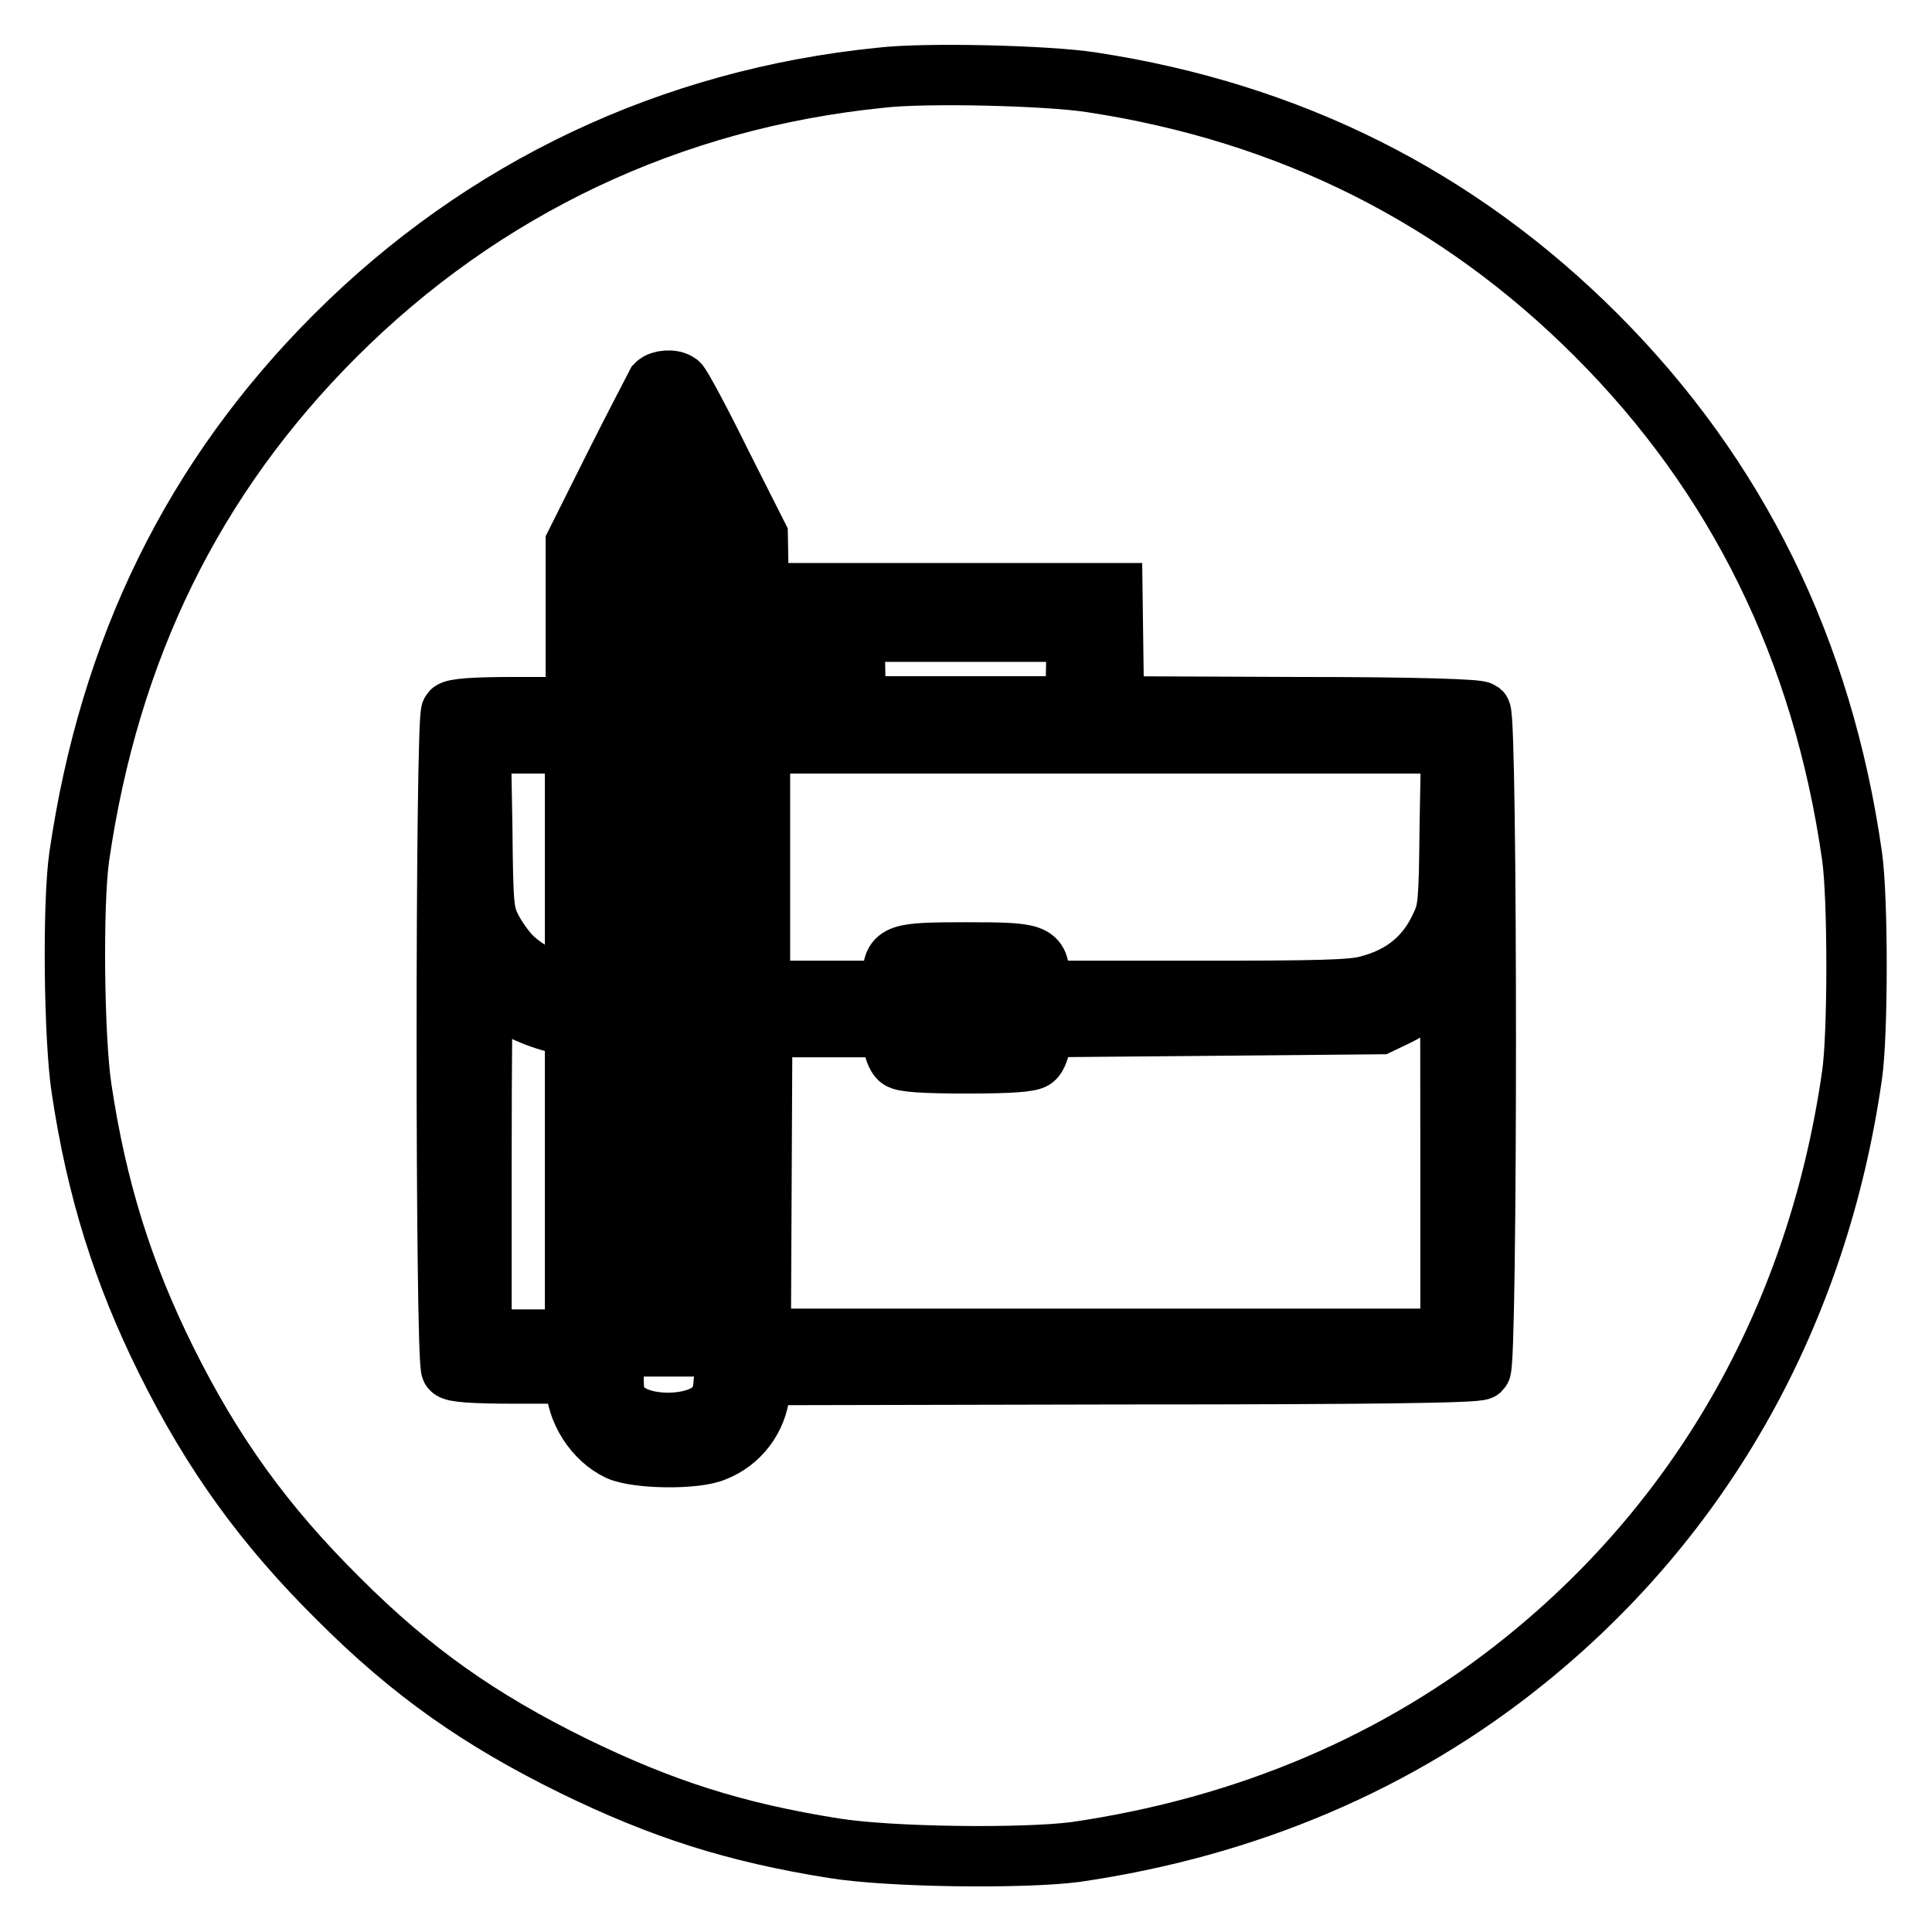
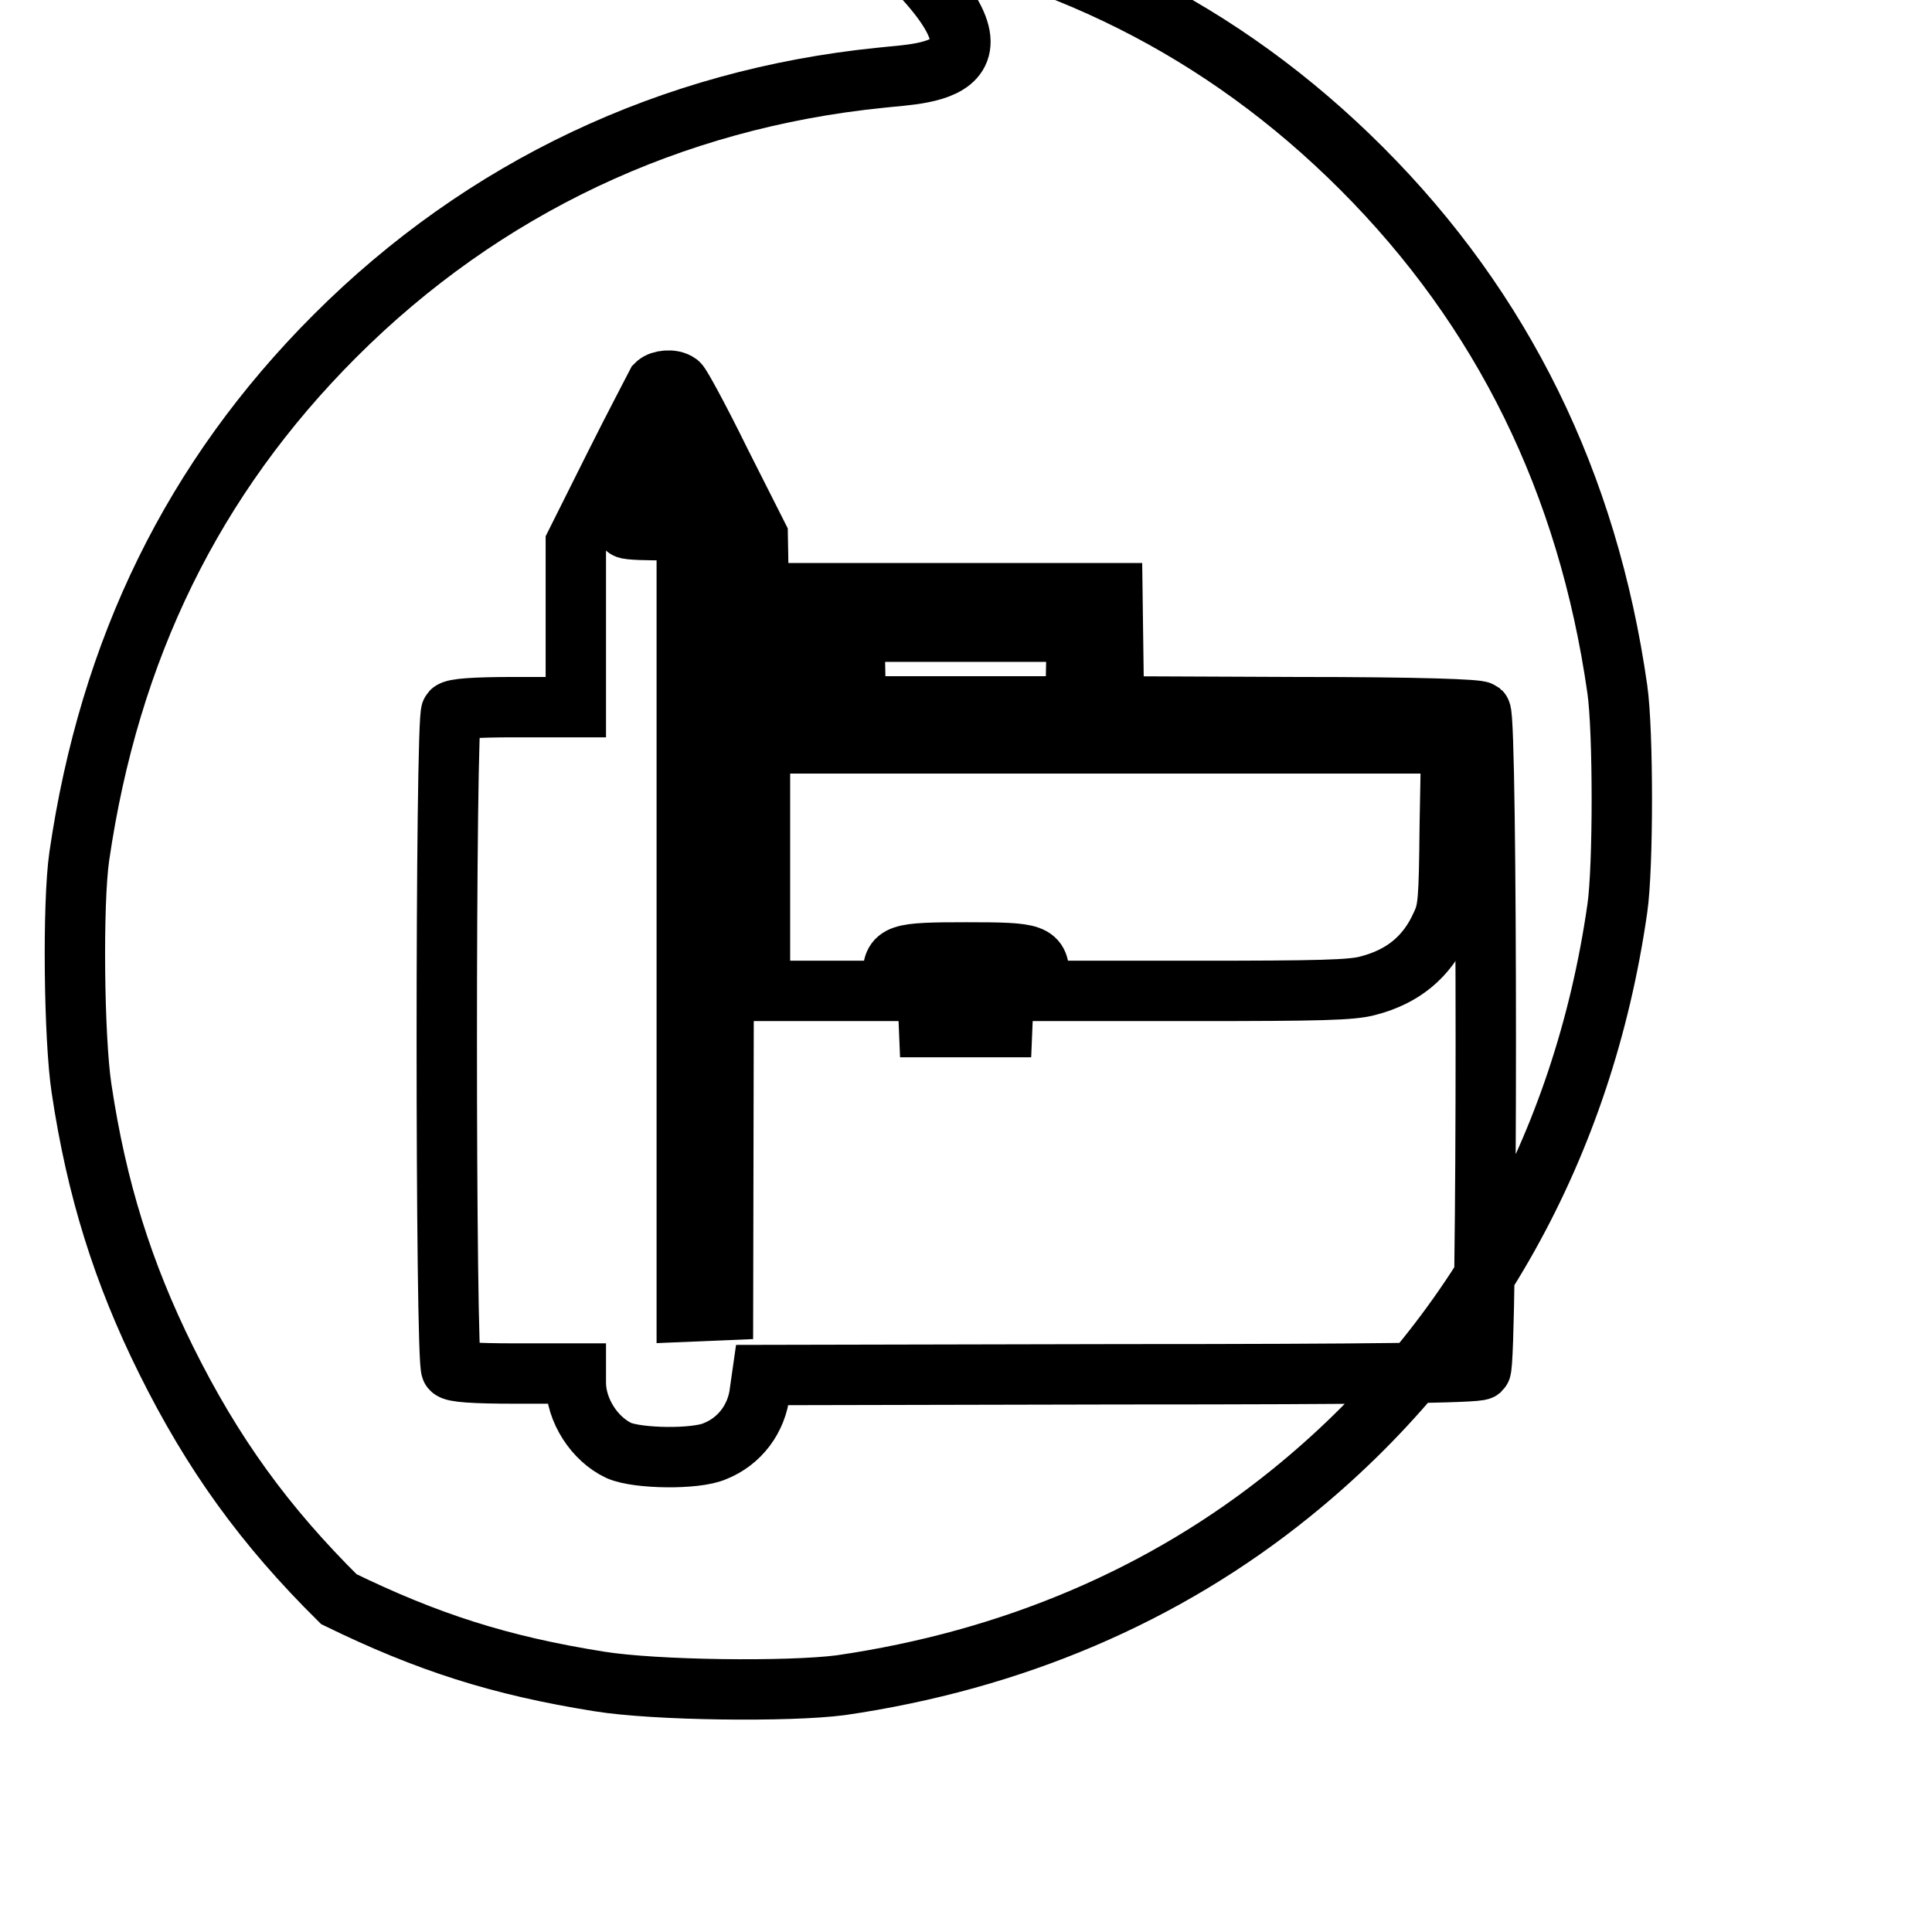
<svg xmlns="http://www.w3.org/2000/svg" version="1.1" x="0px" y="0px" viewBox="0 0 256 256" enable-background="new 0 0 256 256" xml:space="preserve">
  <g>
    <g>
      <g>
-         <path stroke-width="8" fill-opacity="0" stroke="#000000" d="M116.7,10.3C88.9,13.1,64,24.9,44.4,44.5c-18.8,18.8-29.9,41.5-33.9,69c-0.9,6.3-0.7,24.1,0.3,30.7c2,13.4,5.5,24.5,11.2,36c6.2,12.5,13.1,22,22.9,31.7c9.7,9.7,18.7,16,31.1,22.1c11.7,5.7,21.3,8.8,34.5,10.9c7.4,1.2,25.1,1.4,32,0.5c22.7-3.3,42.9-11.9,59.6-25.4c23.8-19.2,38.8-46.1,43.3-77.5c0.8-5.4,0.8-23.6,0-29.1c-3.9-27.3-15.2-50.3-33.9-69c-18.3-18.3-40.6-29.5-66.9-33.5C138.8,10,122.6,9.6,116.7,10.3z M89.9,50.8c0.3,0.2,2.8,4.8,5.5,10.3l5,9.9l0.2,11.3l0.2,11.3h3.7h3.7l0.1-7.5l0.1-7.5H128h19.4l0.1,7.5l0.1,7.5l24,0.1c16.8,0,24.2,0.3,24.6,0.6c0.9,0.8,0.9,86.4,0,87.2c-0.5,0.4-13.9,0.6-47.9,0.6l-47.3,0.1l-0.3,2.1c-0.4,3.7-2.7,6.7-6,8c-2.5,1.1-10.2,1-12.7-0.1c-3.2-1.5-5.7-5.3-5.7-9v-1.2h-8c-5.6,0-8.2-0.2-8.5-0.6c-0.8-0.8-0.8-86.3,0-87.1c0.4-0.4,3-0.6,8.5-0.6h8V82.9V72l5.1-10.2c2.8-5.6,5.4-10.5,5.6-10.9C87.5,50.4,89.1,50.2,89.9,50.8z" />
+         <path stroke-width="8" fill-opacity="0" stroke="#000000" d="M116.7,10.3C88.9,13.1,64,24.9,44.4,44.5c-18.8,18.8-29.9,41.5-33.9,69c-0.9,6.3-0.7,24.1,0.3,30.7c2,13.4,5.5,24.5,11.2,36c6.2,12.5,13.1,22,22.9,31.7c11.7,5.7,21.3,8.8,34.5,10.9c7.4,1.2,25.1,1.4,32,0.5c22.7-3.3,42.9-11.9,59.6-25.4c23.8-19.2,38.8-46.1,43.3-77.5c0.8-5.4,0.8-23.6,0-29.1c-3.9-27.3-15.2-50.3-33.9-69c-18.3-18.3-40.6-29.5-66.9-33.5C138.8,10,122.6,9.6,116.7,10.3z M89.9,50.8c0.3,0.2,2.8,4.8,5.5,10.3l5,9.9l0.2,11.3l0.2,11.3h3.7h3.7l0.1-7.5l0.1-7.5H128h19.4l0.1,7.5l0.1,7.5l24,0.1c16.8,0,24.2,0.3,24.6,0.6c0.9,0.8,0.9,86.4,0,87.2c-0.5,0.4-13.9,0.6-47.9,0.6l-47.3,0.1l-0.3,2.1c-0.4,3.7-2.7,6.7-6,8c-2.5,1.1-10.2,1-12.7-0.1c-3.2-1.5-5.7-5.3-5.7-9v-1.2h-8c-5.6,0-8.2-0.2-8.5-0.6c-0.8-0.8-0.8-86.3,0-87.1c0.4-0.4,3-0.6,8.5-0.6h8V82.9V72l5.1-10.2c2.8-5.6,5.4-10.5,5.6-10.9C87.5,50.4,89.1,50.2,89.9,50.8z" />
        <path stroke-width="8" fill-opacity="0" stroke="#000000" d="M85.6,64c-1.6,3.1-2.7,5.9-2.6,6c0.4,0.4,11.2,0.3,11.2-0.1c0-0.2-1.3-2.9-2.9-6l-2.9-5.6L85.6,64z" />
-         <path stroke-width="8" fill-opacity="0" stroke="#000000" d="M81.3,124.3v49.4h2.3H86v-49.4V74.9h-2.3h-2.3V124.3z" />
        <path stroke-width="8" fill-opacity="0" stroke="#000000" d="M91,124.4v49.4l2.4-0.1l2.4-0.1l0.1-49.3l0.1-49.3h-2.5H91V124.4z" />
        <path stroke-width="8" fill-opacity="0" stroke="#000000" d="M113.3,88.6l0.1,5H128h14.5l0.1-5l0.1-4.9H128h-14.8L113.3,88.6z" />
-         <path stroke-width="8" fill-opacity="0" stroke="#000000" d="M63.9,109.6c0.1,10.6,0.2,11.4,1.2,13.4c0.6,1.2,1.8,2.9,2.7,3.8c1.8,1.8,5.7,3.9,7.4,3.9h1v-16.2V98.5H70h-6.3L63.9,109.6z" />
        <path stroke-width="8" fill-opacity="0" stroke="#000000" d="M100.7,114.9v16.4h8.8h8.8v-1.8c0-3.1,0.6-3.3,9.8-3.3c9.1,0,9.6,0.2,9.6,3.4v1.7h20.5c16.6,0,21-0.1,23.1-0.7c4.6-1.2,7.8-3.8,9.7-8.1c0.9-1.9,1-3.1,1.1-13.1l0.2-10.9h-45.8h-45.8V114.9z" />
-         <path stroke-width="8" fill-opacity="0" stroke="#000000" d="M189.9,131.6c-1.2,0.9-3.2,2.2-4.6,2.9l-2.5,1.2l-22.4,0.2l-22.4,0.2l-0.1,1.8c-0.1,1-0.5,2.1-0.9,2.4c-0.6,0.4-3.1,0.6-8.9,0.6c-5.8,0-8.4-0.2-8.9-0.6c-0.4-0.3-0.8-1.4-0.9-2.4l-0.1-1.8h-8.5H101l-0.1,20.6l-0.1,20.7h45.7h45.7v-23.8c0-13.1,0-23.8-0.1-23.7C192,129.9,191,130.6,189.9,131.6z" />
-         <path stroke-width="8" fill-opacity="0" stroke="#000000" d="M63.8,153.9v23.6H70h6.2v-20.7V136l-1.7-0.3c-3-0.6-6.4-2.1-8.3-3.7c-1.1-0.9-2-1.6-2.2-1.6C63.9,130.3,63.8,140.9,63.8,153.9z" />
        <path stroke-width="8" fill-opacity="0" stroke="#000000" d="M123,133.7l0.1,2.4h4.9h4.8l0.1-2.4l0.1-2.4H128h-5.1L123,133.7z" />
-         <path stroke-width="8" fill-opacity="0" stroke="#000000" d="M81.3,181.9c0,3.2,0.1,3.6,1.3,4.8c2.5,2.5,9.5,2.4,11.9,0c1.2-1.2,1.3-1.8,1.5-4.8l0.2-3.5h-7.4h-7.4L81.3,181.9L81.3,181.9z" />
      </g>
    </g>
  </g>
</svg>